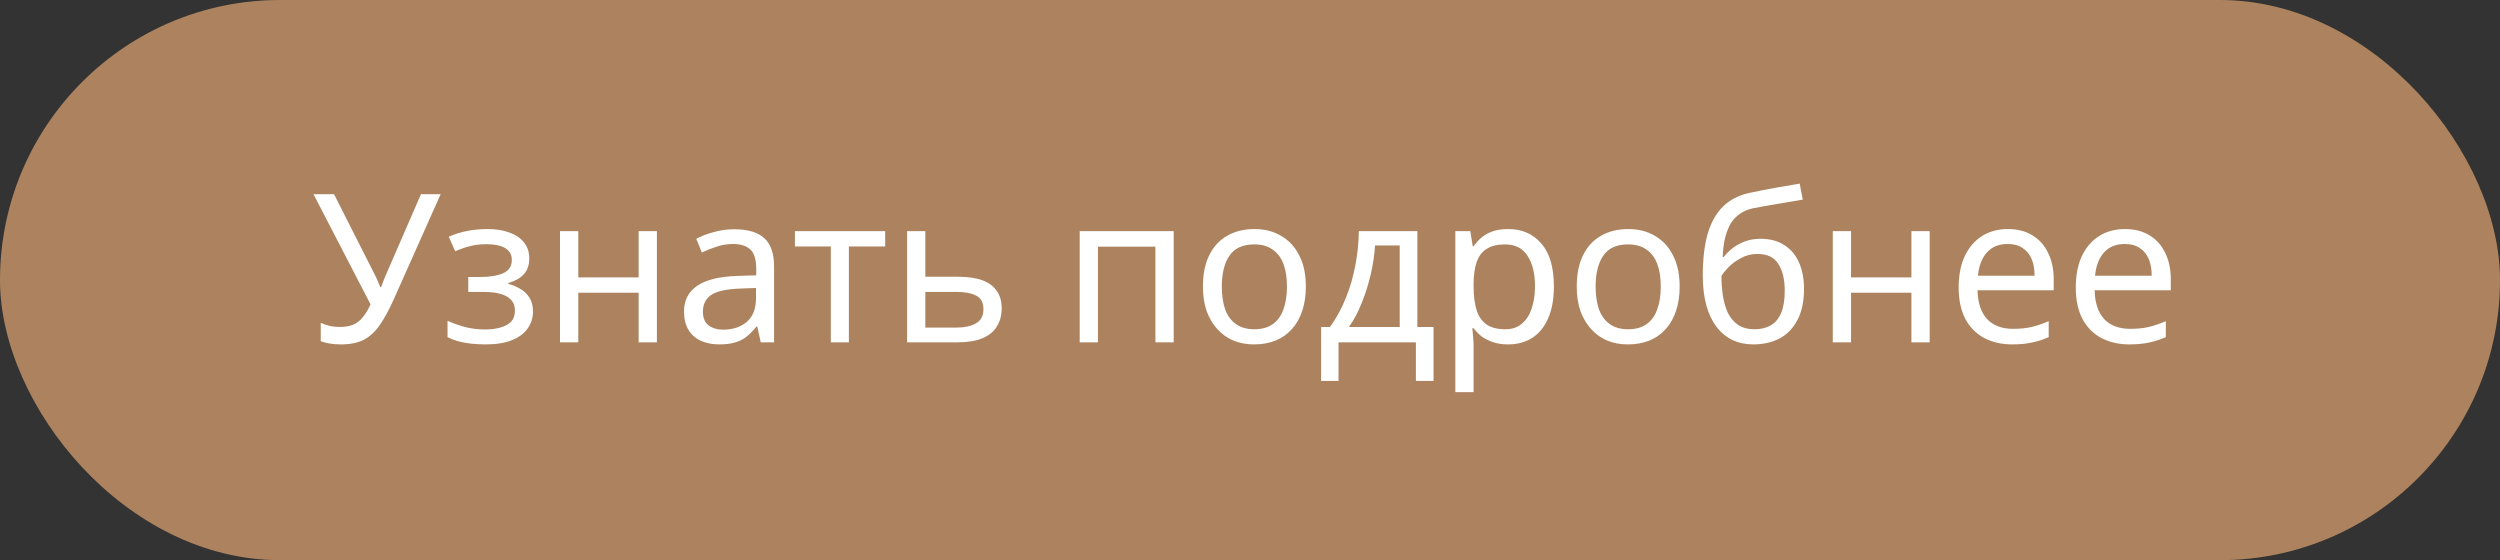
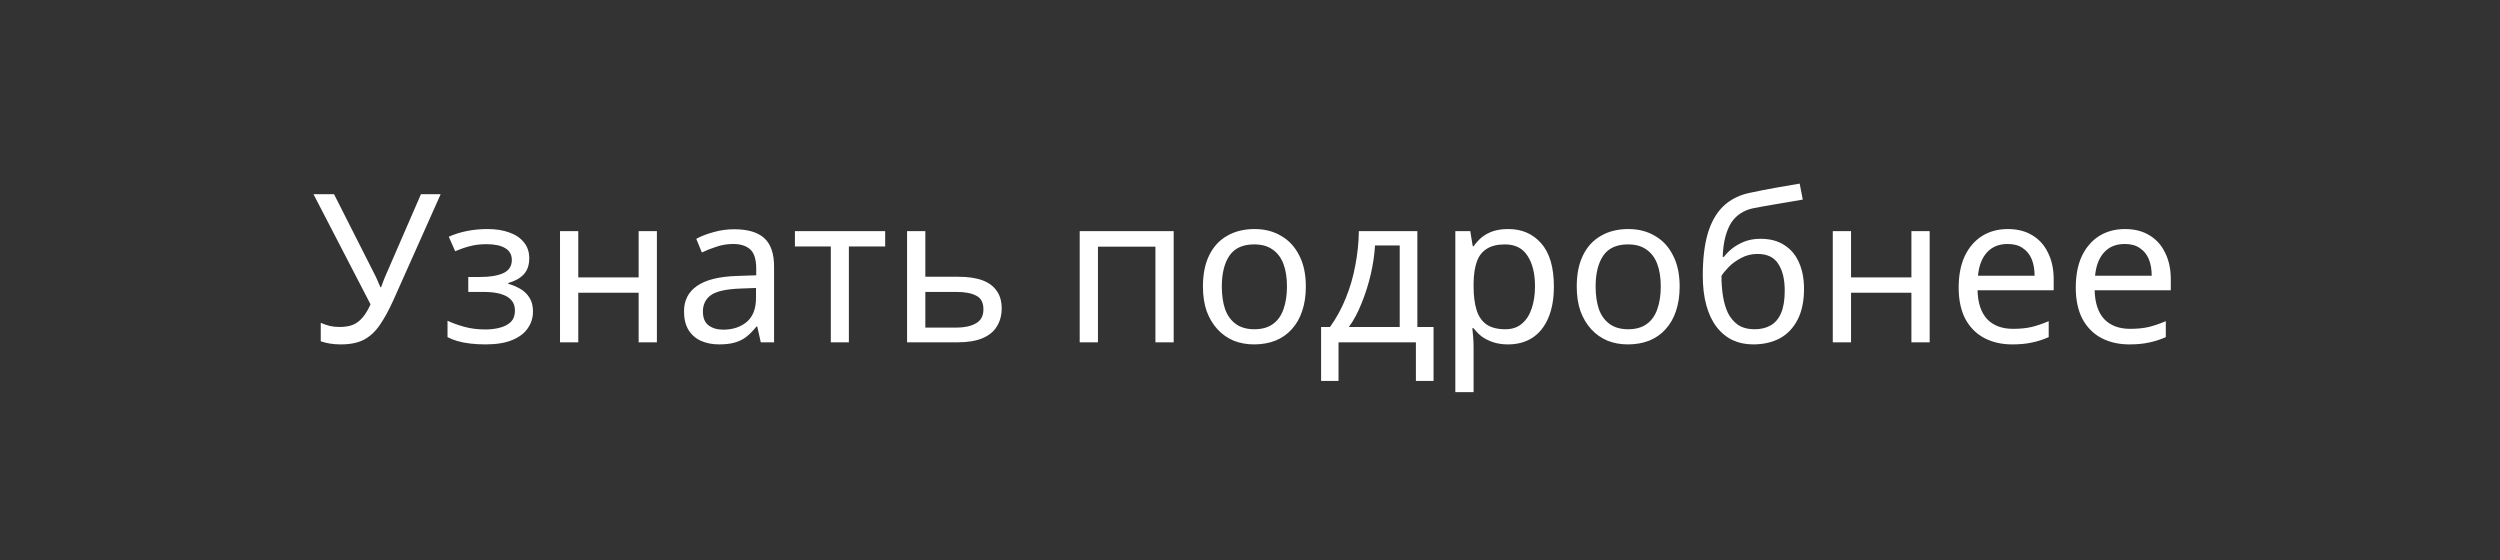
<svg xmlns="http://www.w3.org/2000/svg" width="241" height="54" viewBox="0 0 241 54" fill="none">
  <rect x="0" y="0" width="241" height="54" fill="#333333" stroke="none" />
-   <rect width="241" height="54" rx="27" fill="#AC835E" />
  <path d="M37.92 28.94C37.493 29.887 37.06 30.68 36.62 31.32C36.193 31.947 35.687 32.42 35.1 32.74C34.513 33.047 33.767 33.2 32.86 33.2C32.487 33.2 32.133 33.173 31.8 33.12C31.48 33.067 31.187 32.993 30.92 32.9V31.12C31.187 31.24 31.473 31.34 31.78 31.42C32.087 31.487 32.407 31.52 32.74 31.52C33.233 31.52 33.653 31.453 34 31.32C34.36 31.173 34.673 30.94 34.94 30.62C35.22 30.3 35.48 29.873 35.72 29.34L30.22 18.72H32.2L36.18 26.58C36.233 26.673 36.287 26.787 36.34 26.92C36.393 27.04 36.447 27.167 36.5 27.3C36.567 27.433 36.62 27.56 36.66 27.68H36.74C36.78 27.587 36.82 27.48 36.86 27.36C36.913 27.227 36.96 27.1 37 26.98C37.053 26.847 37.1 26.733 37.14 26.64L40.58 18.72H42.48L37.92 28.94ZM47.001 22.08C47.814 22.08 48.52 22.193 49.12 22.42C49.721 22.633 50.187 22.953 50.52 23.38C50.854 23.793 51.02 24.3 51.02 24.9C51.02 25.553 50.84 26.073 50.48 26.46C50.12 26.833 49.627 27.107 49.001 27.28V27.36C49.427 27.48 49.821 27.647 50.181 27.86C50.541 28.073 50.827 28.353 51.041 28.7C51.267 29.047 51.38 29.493 51.38 30.04C51.38 30.627 51.214 31.16 50.88 31.64C50.56 32.12 50.06 32.5 49.38 32.78C48.714 33.06 47.854 33.2 46.8 33.2C46.294 33.2 45.807 33.173 45.34 33.12C44.887 33.067 44.474 32.987 44.1 32.88C43.74 32.773 43.42 32.647 43.141 32.5V30.92C43.594 31.133 44.127 31.327 44.74 31.5C45.367 31.673 46.047 31.76 46.781 31.76C47.314 31.76 47.794 31.7 48.221 31.58C48.66 31.46 49.007 31.273 49.261 31.02C49.514 30.753 49.641 30.393 49.641 29.94C49.641 29.527 49.527 29.193 49.3 28.94C49.074 28.673 48.734 28.473 48.281 28.34C47.84 28.207 47.274 28.14 46.581 28.14H45.141V26.7H46.3C47.221 26.7 47.954 26.58 48.501 26.34C49.06 26.087 49.34 25.66 49.34 25.06C49.34 24.553 49.127 24.173 48.7 23.92C48.287 23.667 47.687 23.54 46.901 23.54C46.314 23.54 45.794 23.6 45.34 23.72C44.901 23.827 44.414 23.993 43.88 24.22L43.261 22.82C43.834 22.567 44.434 22.38 45.06 22.26C45.687 22.14 46.334 22.08 47.001 22.08ZM55.745 22.28V26.74H61.565V22.28H63.325V33H61.565V28.22H55.745V33H53.985V22.28H55.745ZM70.779 22.1C72.086 22.1 73.053 22.387 73.68 22.96C74.306 23.533 74.62 24.447 74.62 25.7V33H73.34L72.999 31.48H72.919C72.613 31.867 72.293 32.193 71.96 32.46C71.639 32.713 71.266 32.9 70.84 33.02C70.426 33.14 69.919 33.2 69.32 33.2C68.68 33.2 68.1 33.087 67.579 32.86C67.073 32.633 66.673 32.287 66.379 31.82C66.086 31.34 65.939 30.74 65.939 30.02C65.939 28.953 66.359 28.133 67.2 27.56C68.04 26.973 69.333 26.653 71.079 26.6L72.9 26.54V25.9C72.9 25.007 72.706 24.387 72.32 24.04C71.933 23.693 71.386 23.52 70.68 23.52C70.12 23.52 69.586 23.607 69.079 23.78C68.573 23.94 68.1 24.127 67.659 24.34L67.12 23.02C67.586 22.767 68.139 22.553 68.779 22.38C69.419 22.193 70.086 22.1 70.779 22.1ZM71.299 27.82C69.966 27.873 69.04 28.087 68.519 28.46C68.013 28.833 67.76 29.36 67.76 30.04C67.76 30.64 67.939 31.08 68.299 31.36C68.673 31.64 69.146 31.78 69.719 31.78C70.626 31.78 71.379 31.533 71.98 31.04C72.579 30.533 72.879 29.76 72.879 28.72V27.76L71.299 27.82ZM85.331 23.76H81.831V33H80.091V23.76H76.63V22.28H85.331V23.76ZM92.382 26.68C93.316 26.68 94.089 26.793 94.702 27.02C95.316 27.247 95.775 27.587 96.082 28.04C96.402 28.48 96.562 29.04 96.562 29.72C96.562 30.387 96.409 30.967 96.102 31.46C95.809 31.953 95.349 32.333 94.722 32.6C94.096 32.867 93.289 33 92.302 33H87.442V22.28H89.202V26.68H92.382ZM94.802 29.82C94.802 29.167 94.569 28.727 94.102 28.5C93.649 28.26 93.009 28.14 92.182 28.14H89.202V31.58H92.222C92.969 31.58 93.582 31.447 94.062 31.18C94.555 30.913 94.802 30.46 94.802 29.82ZM113.143 22.28V33H111.383V23.78H105.843V33H104.083V22.28H113.143ZM125.883 27.62C125.883 28.513 125.763 29.307 125.523 30C125.297 30.68 124.963 31.26 124.523 31.74C124.097 32.22 123.57 32.587 122.943 32.84C122.33 33.08 121.643 33.2 120.883 33.2C120.177 33.2 119.523 33.08 118.923 32.84C118.323 32.587 117.803 32.22 117.363 31.74C116.923 31.26 116.577 30.68 116.323 30C116.083 29.307 115.963 28.513 115.963 27.62C115.963 26.433 116.163 25.433 116.563 24.62C116.963 23.793 117.537 23.167 118.283 22.74C119.03 22.3 119.917 22.08 120.943 22.08C121.917 22.08 122.77 22.3 123.503 22.74C124.25 23.167 124.83 23.793 125.243 24.62C125.67 25.433 125.883 26.433 125.883 27.62ZM117.783 27.62C117.783 28.46 117.89 29.193 118.103 29.82C118.33 30.433 118.677 30.907 119.143 31.24C119.61 31.573 120.203 31.74 120.923 31.74C121.643 31.74 122.237 31.573 122.703 31.24C123.17 30.907 123.51 30.433 123.723 29.82C123.95 29.193 124.063 28.46 124.063 27.62C124.063 26.767 123.95 26.04 123.723 25.44C123.497 24.84 123.15 24.38 122.683 24.06C122.23 23.727 121.637 23.56 120.903 23.56C119.81 23.56 119.017 23.92 118.523 24.64C118.03 25.36 117.783 26.353 117.783 27.62ZM136.633 22.28V31.52H138.193V36.72H136.493V33H129.033V36.72H127.353V31.52H128.213C128.826 30.667 129.333 29.74 129.733 28.74C130.146 27.727 130.453 26.673 130.653 25.58C130.866 24.473 130.979 23.373 130.993 22.28H136.633ZM132.553 23.66C132.499 24.567 132.359 25.507 132.133 26.48C131.906 27.44 131.613 28.36 131.253 29.24C130.906 30.12 130.499 30.88 130.033 31.52H134.933V23.66H132.553ZM145.394 22.08C146.714 22.08 147.774 22.54 148.574 23.46C149.387 24.38 149.794 25.767 149.794 27.62C149.794 28.833 149.607 29.86 149.234 30.7C148.874 31.527 148.36 32.153 147.694 32.58C147.04 32.993 146.267 33.2 145.374 33.2C144.827 33.2 144.34 33.127 143.914 32.98C143.487 32.833 143.12 32.647 142.814 32.42C142.52 32.18 142.267 31.92 142.054 31.64H141.934C141.96 31.867 141.987 32.153 142.014 32.5C142.04 32.847 142.054 33.147 142.054 33.4V37.8H140.294V22.28H141.734L141.974 23.74H142.054C142.267 23.433 142.52 23.153 142.814 22.9C143.12 22.647 143.48 22.447 143.894 22.3C144.32 22.153 144.82 22.08 145.394 22.08ZM145.074 23.56C144.354 23.56 143.774 23.7 143.334 23.98C142.894 24.247 142.574 24.653 142.374 25.2C142.174 25.747 142.067 26.44 142.054 27.28V27.62C142.054 28.5 142.147 29.247 142.334 29.86C142.52 30.473 142.834 30.94 143.274 31.26C143.727 31.58 144.34 31.74 145.114 31.74C145.767 31.74 146.3 31.56 146.714 31.2C147.14 30.84 147.454 30.353 147.654 29.74C147.867 29.113 147.974 28.4 147.974 27.6C147.974 26.373 147.734 25.393 147.254 24.66C146.787 23.927 146.06 23.56 145.074 23.56ZM161.918 27.62C161.918 28.513 161.798 29.307 161.558 30C161.332 30.68 160.998 31.26 160.558 31.74C160.132 32.22 159.605 32.587 158.978 32.84C158.365 33.08 157.678 33.2 156.918 33.2C156.212 33.2 155.558 33.08 154.958 32.84C154.358 32.587 153.838 32.22 153.398 31.74C152.958 31.26 152.612 30.68 152.358 30C152.118 29.307 151.998 28.513 151.998 27.62C151.998 26.433 152.198 25.433 152.598 24.62C152.998 23.793 153.572 23.167 154.318 22.74C155.065 22.3 155.952 22.08 156.978 22.08C157.952 22.08 158.805 22.3 159.538 22.74C160.285 23.167 160.865 23.793 161.278 24.62C161.705 25.433 161.918 26.433 161.918 27.62ZM153.818 27.62C153.818 28.46 153.925 29.193 154.138 29.82C154.365 30.433 154.712 30.907 155.178 31.24C155.645 31.573 156.238 31.74 156.958 31.74C157.678 31.74 158.272 31.573 158.738 31.24C159.205 30.907 159.545 30.433 159.758 29.82C159.985 29.193 160.098 28.46 160.098 27.62C160.098 26.767 159.985 26.04 159.758 25.44C159.532 24.84 159.185 24.38 158.718 24.06C158.265 23.727 157.672 23.56 156.938 23.56C155.845 23.56 155.052 23.92 154.558 24.64C154.065 25.36 153.818 26.353 153.818 27.62ZM164.148 26.56C164.148 25 164.301 23.673 164.608 22.58C164.928 21.473 165.414 20.593 166.068 19.94C166.734 19.273 167.588 18.827 168.628 18.6C169.494 18.413 170.341 18.247 171.168 18.1C171.994 17.953 172.768 17.82 173.488 17.7L173.788 19.24C173.441 19.293 173.054 19.36 172.628 19.44C172.201 19.507 171.768 19.58 171.328 19.66C170.888 19.727 170.461 19.8 170.048 19.88C169.648 19.947 169.294 20.013 168.988 20.08C168.548 20.173 168.154 20.333 167.808 20.56C167.461 20.773 167.161 21.067 166.908 21.44C166.668 21.813 166.474 22.273 166.328 22.82C166.181 23.367 166.094 24.013 166.068 24.76H166.188C166.374 24.507 166.628 24.247 166.948 23.98C167.281 23.713 167.674 23.487 168.128 23.3C168.594 23.113 169.121 23.02 169.708 23.02C170.641 23.02 171.414 23.227 172.028 23.64C172.654 24.04 173.121 24.6 173.428 25.32C173.748 26.04 173.908 26.88 173.908 27.84C173.908 29.027 173.701 30.02 173.288 30.82C172.874 31.62 172.301 32.22 171.568 32.62C170.834 33.007 169.981 33.2 169.008 33.2C168.274 33.2 167.608 33.06 167.008 32.78C166.408 32.487 165.894 32.06 165.468 31.5C165.041 30.94 164.714 30.247 164.488 29.42C164.261 28.593 164.148 27.64 164.148 26.56ZM169.148 31.74C169.734 31.74 170.241 31.62 170.668 31.38C171.108 31.14 171.448 30.747 171.688 30.2C171.928 29.653 172.048 28.927 172.048 28.02C172.048 26.927 171.841 26.067 171.428 25.44C171.028 24.8 170.361 24.48 169.428 24.48C168.841 24.48 168.308 24.613 167.828 24.88C167.348 25.133 166.948 25.427 166.628 25.76C166.308 26.093 166.081 26.373 165.948 26.6C165.948 27.253 165.994 27.887 166.088 28.5C166.181 29.113 166.341 29.667 166.568 30.16C166.808 30.64 167.134 31.027 167.548 31.32C167.974 31.6 168.508 31.74 169.148 31.74ZM178.44 22.28V26.74H184.26V22.28H186.02V33H184.26V28.22H178.44V33H176.68V22.28H178.44ZM193.555 22.08C194.475 22.08 195.262 22.28 195.915 22.68C196.582 23.08 197.088 23.647 197.435 24.38C197.795 25.1 197.975 25.947 197.975 26.92V27.98H190.635C190.662 29.193 190.968 30.12 191.555 30.76C192.155 31.387 192.988 31.7 194.055 31.7C194.735 31.7 195.335 31.64 195.855 31.52C196.388 31.387 196.935 31.2 197.495 30.96V32.5C196.948 32.74 196.408 32.913 195.875 33.02C195.342 33.14 194.708 33.2 193.975 33.2C192.962 33.2 192.062 32.993 191.275 32.58C190.502 32.167 189.895 31.553 189.455 30.74C189.028 29.913 188.815 28.907 188.815 27.72C188.815 26.547 189.008 25.54 189.395 24.7C189.795 23.86 190.348 23.213 191.055 22.76C191.775 22.307 192.608 22.08 193.555 22.08ZM193.535 23.52C192.695 23.52 192.028 23.793 191.535 24.34C191.055 24.873 190.768 25.62 190.675 26.58H196.135C196.135 25.967 196.042 25.433 195.855 24.98C195.668 24.527 195.382 24.173 194.995 23.92C194.622 23.653 194.135 23.52 193.535 23.52ZM204.844 22.08C205.764 22.08 206.551 22.28 207.204 22.68C207.871 23.08 208.377 23.647 208.724 24.38C209.084 25.1 209.264 25.947 209.264 26.92V27.98H201.924C201.951 29.193 202.257 30.12 202.844 30.76C203.444 31.387 204.277 31.7 205.344 31.7C206.024 31.7 206.624 31.64 207.144 31.52C207.677 31.387 208.224 31.2 208.784 30.96V32.5C208.237 32.74 207.697 32.913 207.164 33.02C206.631 33.14 205.997 33.2 205.264 33.2C204.251 33.2 203.351 32.993 202.564 32.58C201.791 32.167 201.184 31.553 200.744 30.74C200.317 29.913 200.104 28.907 200.104 27.72C200.104 26.547 200.297 25.54 200.684 24.7C201.084 23.86 201.637 23.213 202.344 22.76C203.064 22.307 203.897 22.08 204.844 22.08ZM204.824 23.52C203.984 23.52 203.317 23.793 202.824 24.34C202.344 24.873 202.057 25.62 201.964 26.58H207.424C207.424 25.967 207.331 25.433 207.144 24.98C206.957 24.527 206.671 24.173 206.284 23.92C205.911 23.653 205.424 23.52 204.824 23.52Z" fill="white" />
</svg>